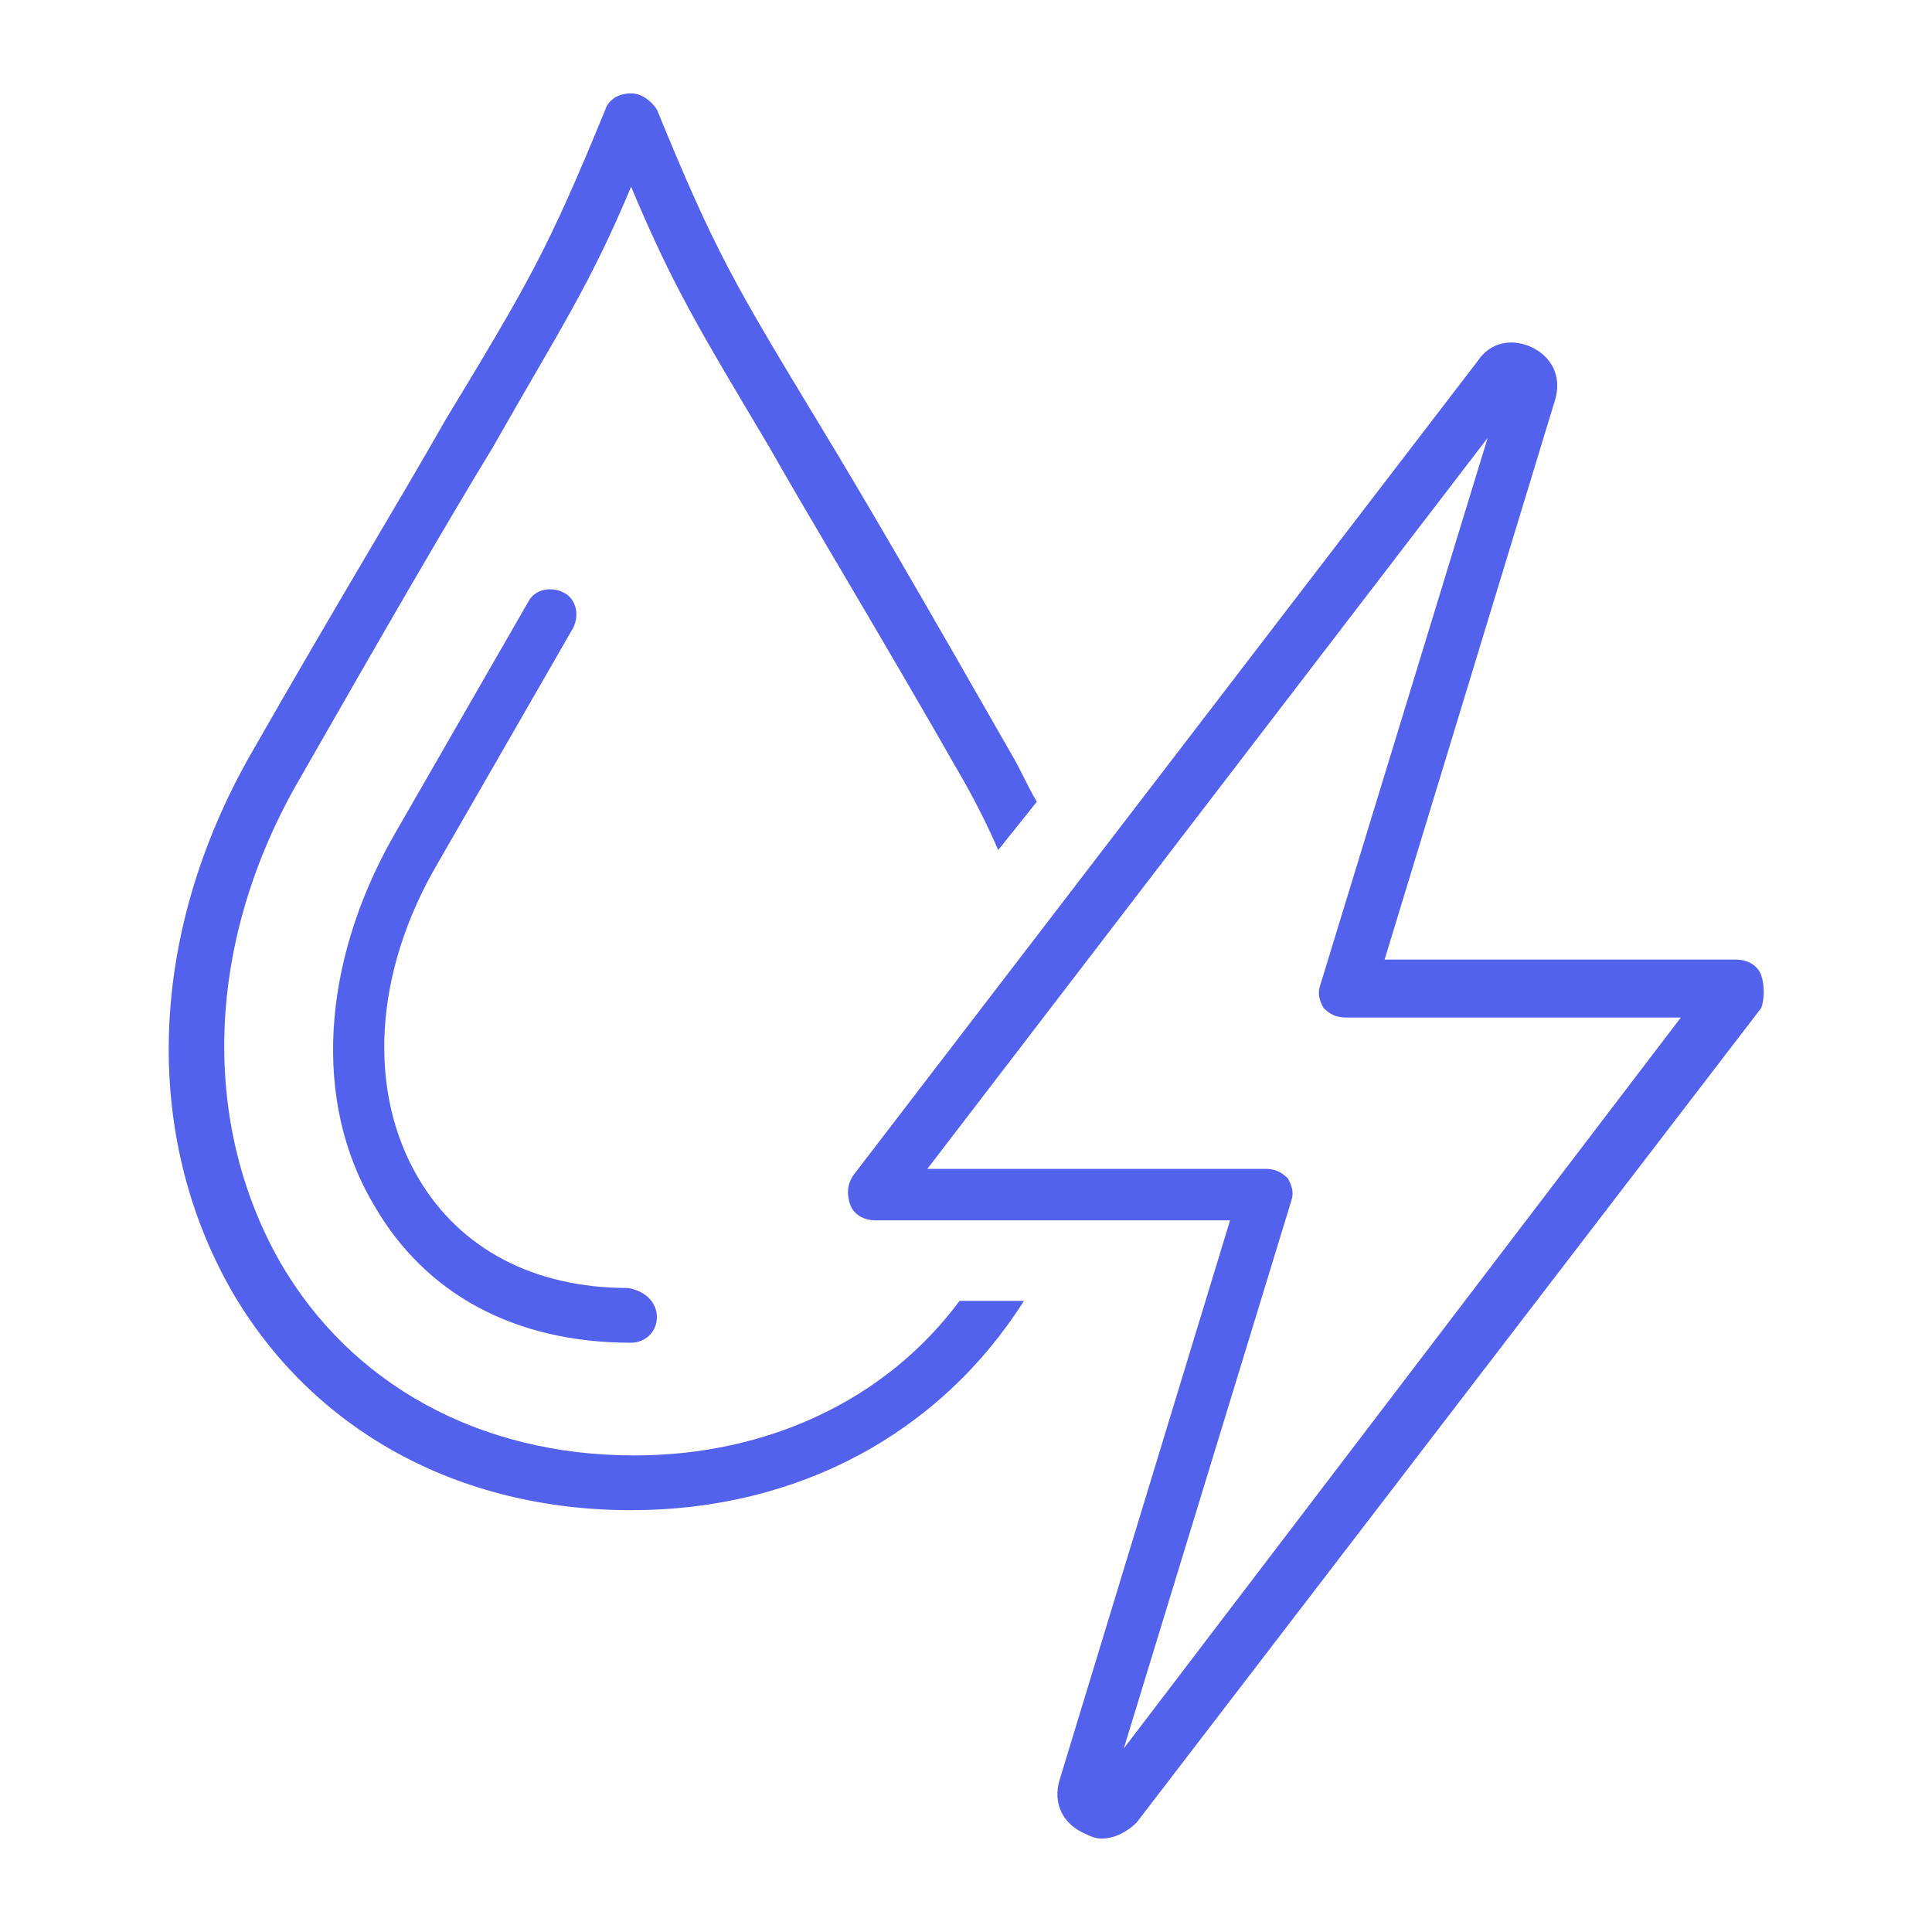
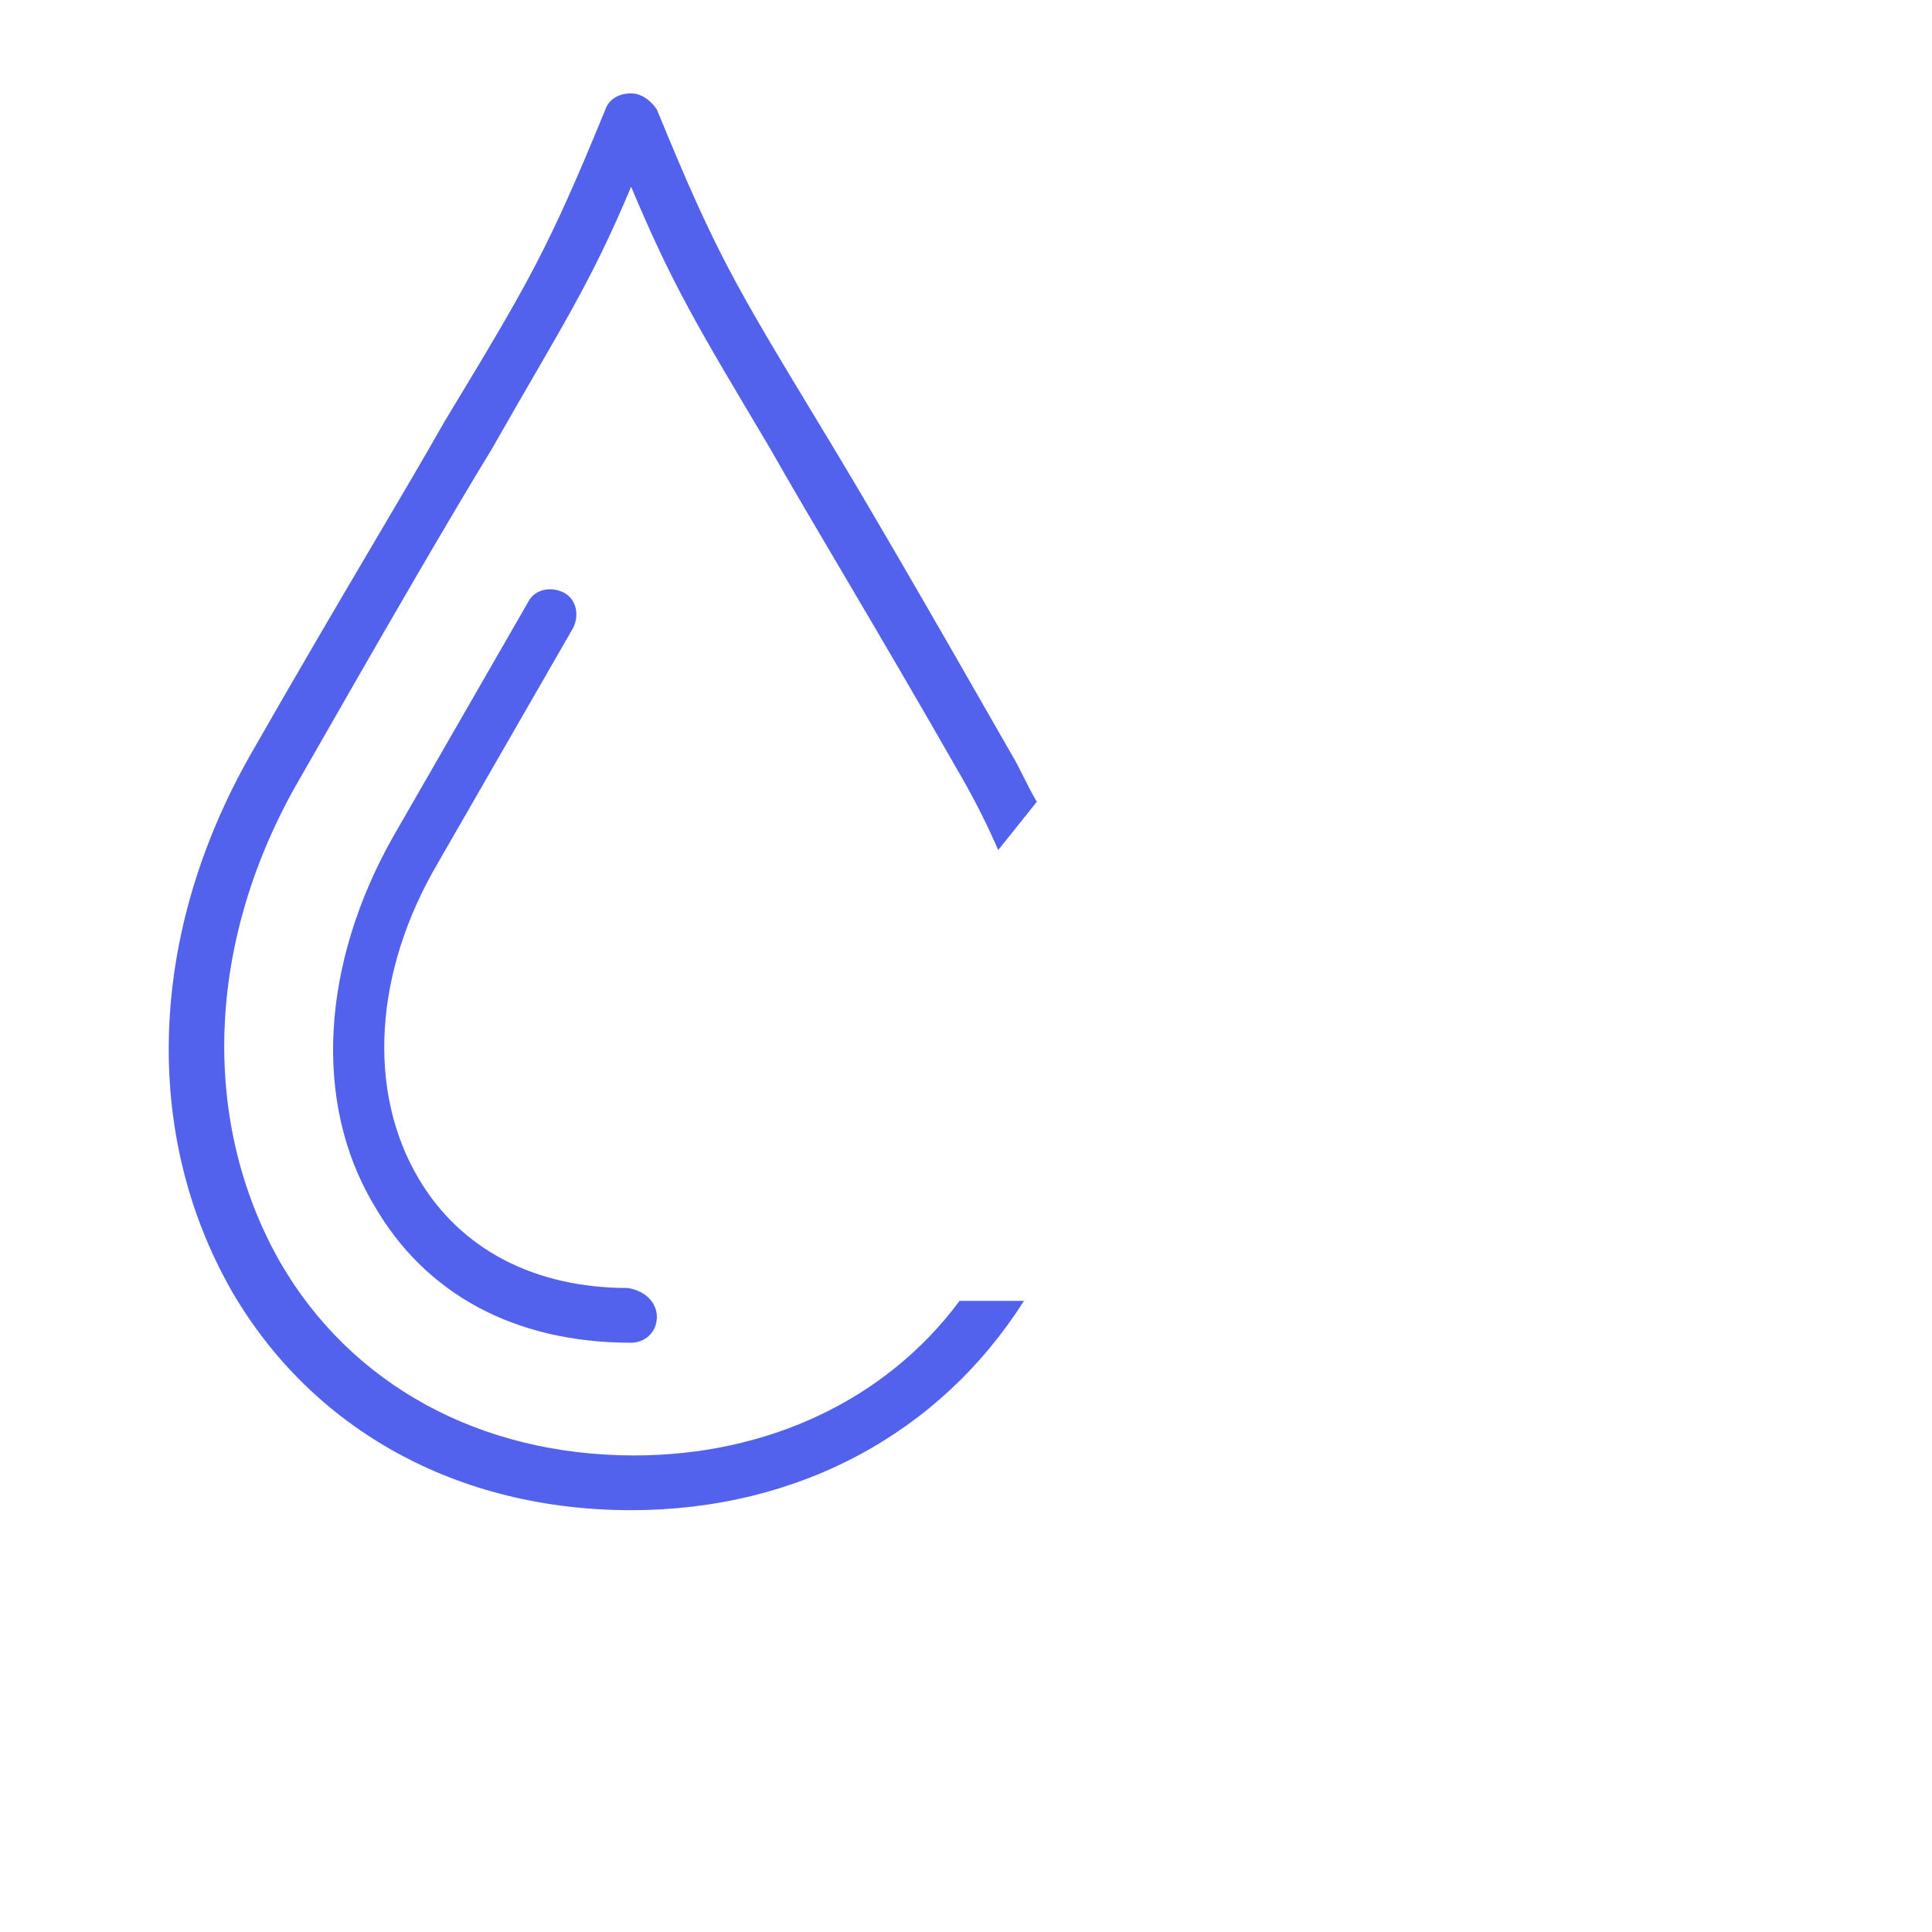
<svg xmlns="http://www.w3.org/2000/svg" version="1.1" id="Layer_1" x="0px" y="0px" width="60px" height="60px" viewBox="0 0 60 60" style="enable-background:new 0 0 60 60;" xml:space="preserve">
  <style type="text/css">
	.st0{display:none;}
	.st1{display:inline;fill:#FFBA00;}
	.st2{display:inline;fill:#BA53DC;}
	.st3{display:inline;fill:#FD644F;}
	.st4{fill:#5362EC;}
</style>
  <g class="st0">
    <path class="st1" d="M36.2,48.2c-0.6-0.1-1.1-0.1-1.7-0.2l-1.4-9.5h1.7L36.2,48.2z" />
    <path class="st1" d="M26.9,38.5L25.5,48c-0.6,0.1-1.1,0.1-1.7,0.2l1.4-9.7H26.9z" />
    <path class="st1" d="M58.6,33.7l-9-28.3c-0.3-0.9-1.1-1.5-2-1.5H12.4c-0.9,0-1.7,0.6-2,1.5l-9,28.3c-0.2,0.6-0.1,1.3,0.3,1.9   c0.4,0.5,1,0.9,1.7,0.9h53.1c0.7,0,1.3-0.3,1.7-0.9C58.6,35.1,58.8,34.4,58.6,33.7z M56.9,34.6c-0.1,0.1-0.2,0.2-0.4,0.2H3.5   c-0.2,0-0.3-0.1-0.3-0.2c-0.1-0.1-0.1-0.2-0.1-0.4l9-28.3c0.1-0.2,0.2-0.3,0.4-0.3h35.1c0.2,0,0.4,0.1,0.4,0.3l9,28.3   C57,34.4,56.9,34.5,56.9,34.6z" />
-     <path class="st1" d="M28,10.5c0,0.5-0.4,0.8-0.8,0.8H16.3L15.2,16c-0.1,0.4-0.4,0.6-0.8,0.6c-0.1,0-0.1,0-0.2,0   c-0.4-0.1-0.7-0.6-0.6-1l1.3-5.3c0.1-0.4,0.4-0.6,0.8-0.6h11.6C27.6,9.6,28,10,28,10.5z" />
    <path class="st1" d="M45.2,10.5c0,0.5-0.4,0.8-0.8,0.8h-11v4.4c0,0.5-0.4,0.8-0.8,0.8s-0.8-0.4-0.8-0.8v-5.3c0-0.5,0.4-0.8,0.8-0.8   h11.8C44.9,9.6,45.2,10,45.2,10.5z" />
    <path class="st1" d="M47.8,21.1c0,0.5-0.4,0.8-0.8,0.8H33.4v7.2c0,0.5-0.4,0.8-0.8,0.8s-0.8-0.4-0.8-0.8v-8c0-0.5,0.4-0.8,0.8-0.8   h14.3C47.4,20.3,47.8,20.7,47.8,21.1z" />
    <path class="st1" d="M28,21.1c0,0.5-0.4,0.8-0.8,0.8H13.7L12,29.3c-0.1,0.4-0.4,0.6-0.8,0.6c-0.1,0-0.1,0-0.2,0   c-0.5-0.1-0.7-0.6-0.6-1l1.9-8c0.1-0.4,0.4-0.6,0.8-0.6h14.1C27.6,20.3,28,20.7,28,21.1z" />
    <path class="st1" d="M51.2,55.6C51,56,50.5,56.2,50.1,56C43.8,53,37,51.5,30,51.5c-7,0-13.8,1.5-20.1,4.5c-0.1,0.1-0.2,0.1-0.4,0.1   c-0.3,0-0.6-0.2-0.8-0.5c-0.2-0.4,0-0.9,0.4-1.1c6.6-3.1,13.6-4.6,20.8-4.6c7.3,0,14.3,1.6,20.8,4.6C51.2,54.7,51.4,55.2,51.2,55.6   z" />
  </g>
  <g class="st0">
    <polygon class="st2" points="30.8,31.3 30.8,54.6 29.2,54.6 29.2,31.6 30,30.7  " />
-     <path class="st2" d="M22.4,46c-0.1,0.3-0.4,0.5-0.8,0.5c-0.1,0-0.2,0-0.3-0.1c-4.5-1.9-8.2-5-10.7-9.1c0,0,0.1,0,0.1,0l1.8-0.1   c2.3,3.4,5.5,6,9.4,7.6C22.4,45,22.6,45.5,22.4,46z" />
-     <path class="st2" d="M24.3,41.4c-0.1,0.3-0.4,0.5-0.8,0.5c-0.1,0-0.2,0-0.3-0.1c-2.6-1.1-4.9-2.8-6.7-4.9l2.2-0.1   c1.5,1.5,3.2,2.6,5.2,3.4C24.3,40.5,24.5,40.9,24.3,41.4z" />
-     <path class="st2" d="M25.5,32c-1.1,1.3-2.6,2-4.3,2.1l-10.6,0.7h-0.1c-0.8,0-1.6-0.6-1.7-1.4c-0.2-0.9,0.2-1.7,1.1-2.1l15.1-6.3   c0,0.1,0,0.1,0,0.2v0c0,0,0,0,0,0c0,0.1,0,0.1,0,0.2c0,0.1,0,0.2,0,0.3v0c0,0.1,0,0.2,0,0.3c0,0.1,0,0.1,0,0.2v0c0,0,0,0,0,0   c0,0.1,0,0.2,0.1,0.3c0,0.1,0,0.1,0,0.1c0,0,0,0,0,0c0,0,0,0,0,0.1c0,0,0,0,0,0l-14.8,6.1c0,0-0.1,0-0.1,0.1c0,0.1,0.1,0.1,0.1,0.1   L21,32.5c1.2-0.1,2.3-0.6,3.2-1.6c0.3-0.3,0.8-0.4,1.2-0.1C25.7,31.2,25.8,31.7,25.5,32z" />
+     <path class="st2" d="M22.4,46c-0.1,0.3-0.4,0.5-0.8,0.5c-0.1,0-0.2,0-0.3-0.1c-4.5-1.9-8.2-5-10.7-9.1c0,0,0.1,0,0.1,0l1.8-0.1   C22.4,45,22.6,45.5,22.4,46z" />
    <path class="st2" d="M50.5,35.9c0,0,0-0.1-0.1-0.1l-1-1.5c1.8-3.7,2.4-7.8,1.9-12c-0.1-0.5,0.3-0.9,0.7-0.9   c0.5-0.1,0.9,0.3,0.9,0.7C53.6,26.9,52.7,31.7,50.5,35.9z" />
    <path class="st2" d="M47.2,31L46,29.2c0.5-2,0.7-4.1,0.4-6.2c-0.1-0.5,0.3-0.9,0.7-0.9c0.5-0.1,0.9,0.3,0.9,0.7   C48.4,25.6,48.1,28.4,47.2,31z" />
    <path class="st2" d="M48.1,39.5c-0.4,0.3-0.8,0.5-1.2,0.5c-0.4,0-0.8-0.1-1.1-0.4l-13-10c0,0,0,0,0.1,0c0.1,0,0.1-0.1,0.2-0.1   c0.1-0.1,0.2-0.2,0.3-0.2c0,0,0.1-0.1,0.1-0.1c0.2-0.1,0.3-0.3,0.4-0.4c0,0,0.1-0.1,0.1-0.1c0.1-0.1,0.1-0.1,0.1-0.2l12.7,9.7   c0,0,0.1,0.1,0.2,0c0.1-0.1,0-0.1,0-0.2l-5.9-8.8c-0.7-1-1.7-1.7-2.9-2c-0.5-0.1-0.7-0.5-0.7-1c0.1-0.5,0.5-0.7,1-0.7   c1.6,0.3,3.1,1.3,4,2.7l5.9,8.8C48.8,38,48.7,38.9,48.1,39.5z" />
    <path class="st2" d="M29.3,2.1c0,0,0,0.1-0.1,0.1l-0.8,1.6c-4.1,0.3-8,1.8-11.3,4.4c-0.2,0.1-0.3,0.2-0.5,0.2   c-0.3,0-0.5-0.1-0.7-0.3c-0.3-0.4-0.2-0.9,0.2-1.2C20,3.9,24.5,2.2,29.3,2.1z" />
    <path class="st2" d="M26.7,7.4l-1,1.9c-2,0.6-3.9,1.5-5.6,2.8c-0.2,0.1-0.3,0.2-0.5,0.2c-0.3,0-0.5-0.1-0.7-0.3   c-0.3-0.4-0.2-0.9,0.2-1.2C21.4,9,24,7.9,26.7,7.4z" />
    <path class="st2" d="M34.9,4.3l-2.1,16.2c-0.5-0.3-1-0.5-1.6-0.6l2.1-15.8c0,0,0-0.1-0.1-0.1C33.1,3.9,33,4,33,4l-4.7,9.5   c-0.5,1.1-0.6,2.3-0.2,3.5c0.2,0.4-0.1,0.9-0.5,1.1c-0.4,0.1-0.9-0.1-1.1-0.5c-0.5-1.6-0.4-3.3,0.3-4.8l4.7-9.5   c0.4-0.8,1.3-1.2,2.1-0.9C34.5,2.6,35,3.4,34.9,4.3z" />
    <path class="st2" d="M30.6,21.6c-0.2,0-0.3,0-0.5,0c-0.8,0-1.5,0.3-2.2,0.7c-0.8,0.6-1.3,1.4-1.4,2.4c-0.1,0.9,0.1,1.9,0.7,2.7   c0.6,0.8,1.4,1.3,2.4,1.4c0.2,0,0.3,0,0.5,0c1.8,0,3.3-1.3,3.6-3.1C34,23.6,32.6,21.8,30.6,21.6z M32,25.4c-0.1,1-1.1,1.8-2.1,1.6   c-0.5-0.1-1-0.3-1.3-0.7c-0.3-0.4-0.4-0.9-0.4-1.4c0.1-1,1-1.7,1.9-1.7c0.1,0,0.2,0,0.3,0C31.4,23.4,32.2,24.3,32,25.4z" />
    <path class="st2" d="M57,57.1c0,0.5-0.4,0.8-0.8,0.8H3.8c-0.5,0-0.8-0.4-0.8-0.8c0-0.5,0.4-0.8,0.8-0.8h52.3   C56.6,56.3,57,56.6,57,57.1z" />
  </g>
  <g class="st0">
    <path class="st3" d="M35.1,24.5c0-2.1-0.1-4.1-0.3-6h9.8c-0.2-0.6-0.4-1.1-0.7-1.7h-9.3C33.8,12.2,32.6,8.5,31,6   c-0.8-0.2-1.6-0.3-2.5-0.4c1.8,1.7,3.5,5.7,4.3,11.1H20.3c0.8-5.4,2.5-9.4,4.3-11.1c-0.9,0.1-1.7,0.2-2.5,0.4   c-1.6,2.4-2.9,6.2-3.5,10.7H9.2c-0.2,0.5-0.5,1.1-0.7,1.7h9.8c-0.2,1.9-0.3,3.9-0.3,6s0.1,4.1,0.3,6H8.6c0.2,0.6,0.4,1.1,0.7,1.7   h9.3c0.7,4.5,1.9,8.3,3.5,10.7c0.8,0.2,1.6,0.3,2.5,0.4c-1.8-1.7-3.5-5.7-4.3-11.1h12.5c-0.8,5.4-2.5,9.4-4.3,11.1   c0.9-0.1,1.7-0.2,2.5-0.4c1.6-2.4,2.9-6.2,3.5-10.7h5.3v-1.7h-5.1C34.9,28.6,35.1,26.6,35.1,24.5z M33,30.5H20   c-0.2-1.9-0.3-3.9-0.3-6s0.1-4.2,0.3-6h13c0.2,1.9,0.3,3.9,0.3,6S33.2,28.6,33,30.5z" />
    <path class="st3" d="M47.7,20.9c-0.2,0-0.4,0-0.5,0c-0.4,0-0.8,0-1.2,0.1c-1.6-9.2-9.7-16.3-19.5-16.3c-10.9,0-19.8,8.9-19.8,19.8   s8.9,19.8,19.8,19.8c5.1,0,9.8-1.9,13.3-5.1v2.2c-3.7,2.9-8.3,4.6-13.3,4.6c-11.8,0-21.5-9.6-21.5-21.5C5.1,12.6,14.7,3,26.5,3   C37.2,3,46,10.8,47.7,20.9z" />
-     <path class="st3" d="M52,43.1V28.2c0-2.7-2.2-4.8-4.8-4.8c-2.7,0-4.8,2.2-4.8,4.8v14.9c-1.9,1.5-3,3.7-3,6.1c0,4.3,3.5,7.8,7.8,7.8   s7.8-3.5,7.8-7.8C54.9,46.8,53.8,44.6,52,43.1z M47.2,55.3c-3.4,0-6.1-2.7-6.1-6.1c0-2,1-3.9,2.6-5c0.2-0.2,0.4-0.4,0.4-0.7V28.2   c0-1.7,1.4-3.1,3.1-3.1s3.1,1.4,3.1,3.1v15.3c0,0.3,0.1,0.5,0.4,0.7c1.6,1.1,2.6,3,2.6,5C53.3,52.6,50.5,55.3,47.2,55.3z" />
    <path class="st3" d="M51,49.2c0,2.1-1.7,3.8-3.8,3.8c-2.1,0-3.8-1.7-3.8-3.8c0-1.8,1.3-3.3,3-3.7V28.2c0-0.5,0.4-0.8,0.8-0.8   c0.5,0,0.8,0.4,0.8,0.8v18c0,0.5-0.4,0.8-0.8,0.8c-1.2,0-2.1,1-2.1,2.1c0,1.2,1,2.1,2.1,2.1c1.2,0,2.1-1,2.1-2.1   c0-0.5,0.4-0.8,0.8-0.8C50.6,48.4,51,48.8,51,49.2z" />
  </g>
  <g>
    <path class="st4" d="M29.8,40.4h2c-2.6,4.1-7,6.5-12.2,6.5c-5.4,0-9.9-2.5-12.4-6.8C4.4,35.2,4.6,29,7.8,23.4c2.8-4.9,4.7-8,6-10.3   c2.6-4.3,3.2-5.3,5-9.7c0.1-0.3,0.4-0.5,0.8-0.5c0.3,0,0.6,0.2,0.8,0.5c1.8,4.4,2.4,5.4,5,9.7c1.4,2.3,3.2,5.4,6,10.3   c0.3,0.5,0.5,1,0.8,1.5L31,26.4c-0.3-0.7-0.7-1.5-1.1-2.2c-2.8-4.9-4.7-8-6-10.3c-2.2-3.7-3-5-4.3-8.1c-1.3,3.1-2.2,4.4-4.3,8.1   c-1.4,2.3-3.2,5.4-6,10.3c-2.9,5-3.1,10.6-0.6,15c2.2,3.8,6.2,6,11,6C23.8,45.2,27.5,43.5,29.8,40.4z" />
-     <path class="st4" d="M54.7,30.3c-0.1-0.3-0.4-0.5-0.8-0.5H43l5.3-17.4c0.2-0.7-0.1-1.3-0.7-1.6c-0.6-0.3-1.3-0.2-1.7,0.4L26.5,36.5   c-0.2,0.3-0.2,0.6-0.1,0.9c0.1,0.3,0.4,0.5,0.8,0.5h11l-5.3,17.4c-0.2,0.7,0.1,1.3,0.7,1.6c0.2,0.1,0.4,0.2,0.6,0.2   c0.4,0,0.8-0.2,1.1-0.5l19.4-25.3C54.8,31,54.8,30.6,54.7,30.3z M34.9,54.3l5.2-17c0.1-0.3,0-0.5-0.1-0.7c-0.2-0.2-0.4-0.3-0.7-0.3   H28.8l17.4-22.7l-5.2,17c-0.1,0.3,0,0.5,0.1,0.7c0.2,0.2,0.4,0.3,0.7,0.3h10.4L34.9,54.3z" />
    <path class="st4" d="M20.4,40.9c0,0.5-0.4,0.8-0.8,0.8c-3.6,0-6.4-1.5-8-4.3C9.7,34.2,10,29.9,12.2,26l4.2-7.3   c0.2-0.4,0.7-0.5,1.1-0.3c0.4,0.2,0.5,0.7,0.3,1.1l-4.2,7.3c-2,3.4-2.2,7.1-0.6,9.8c1.3,2.2,3.6,3.4,6.5,3.4   C20.1,40.1,20.4,40.5,20.4,40.9z" />
  </g>
</svg>